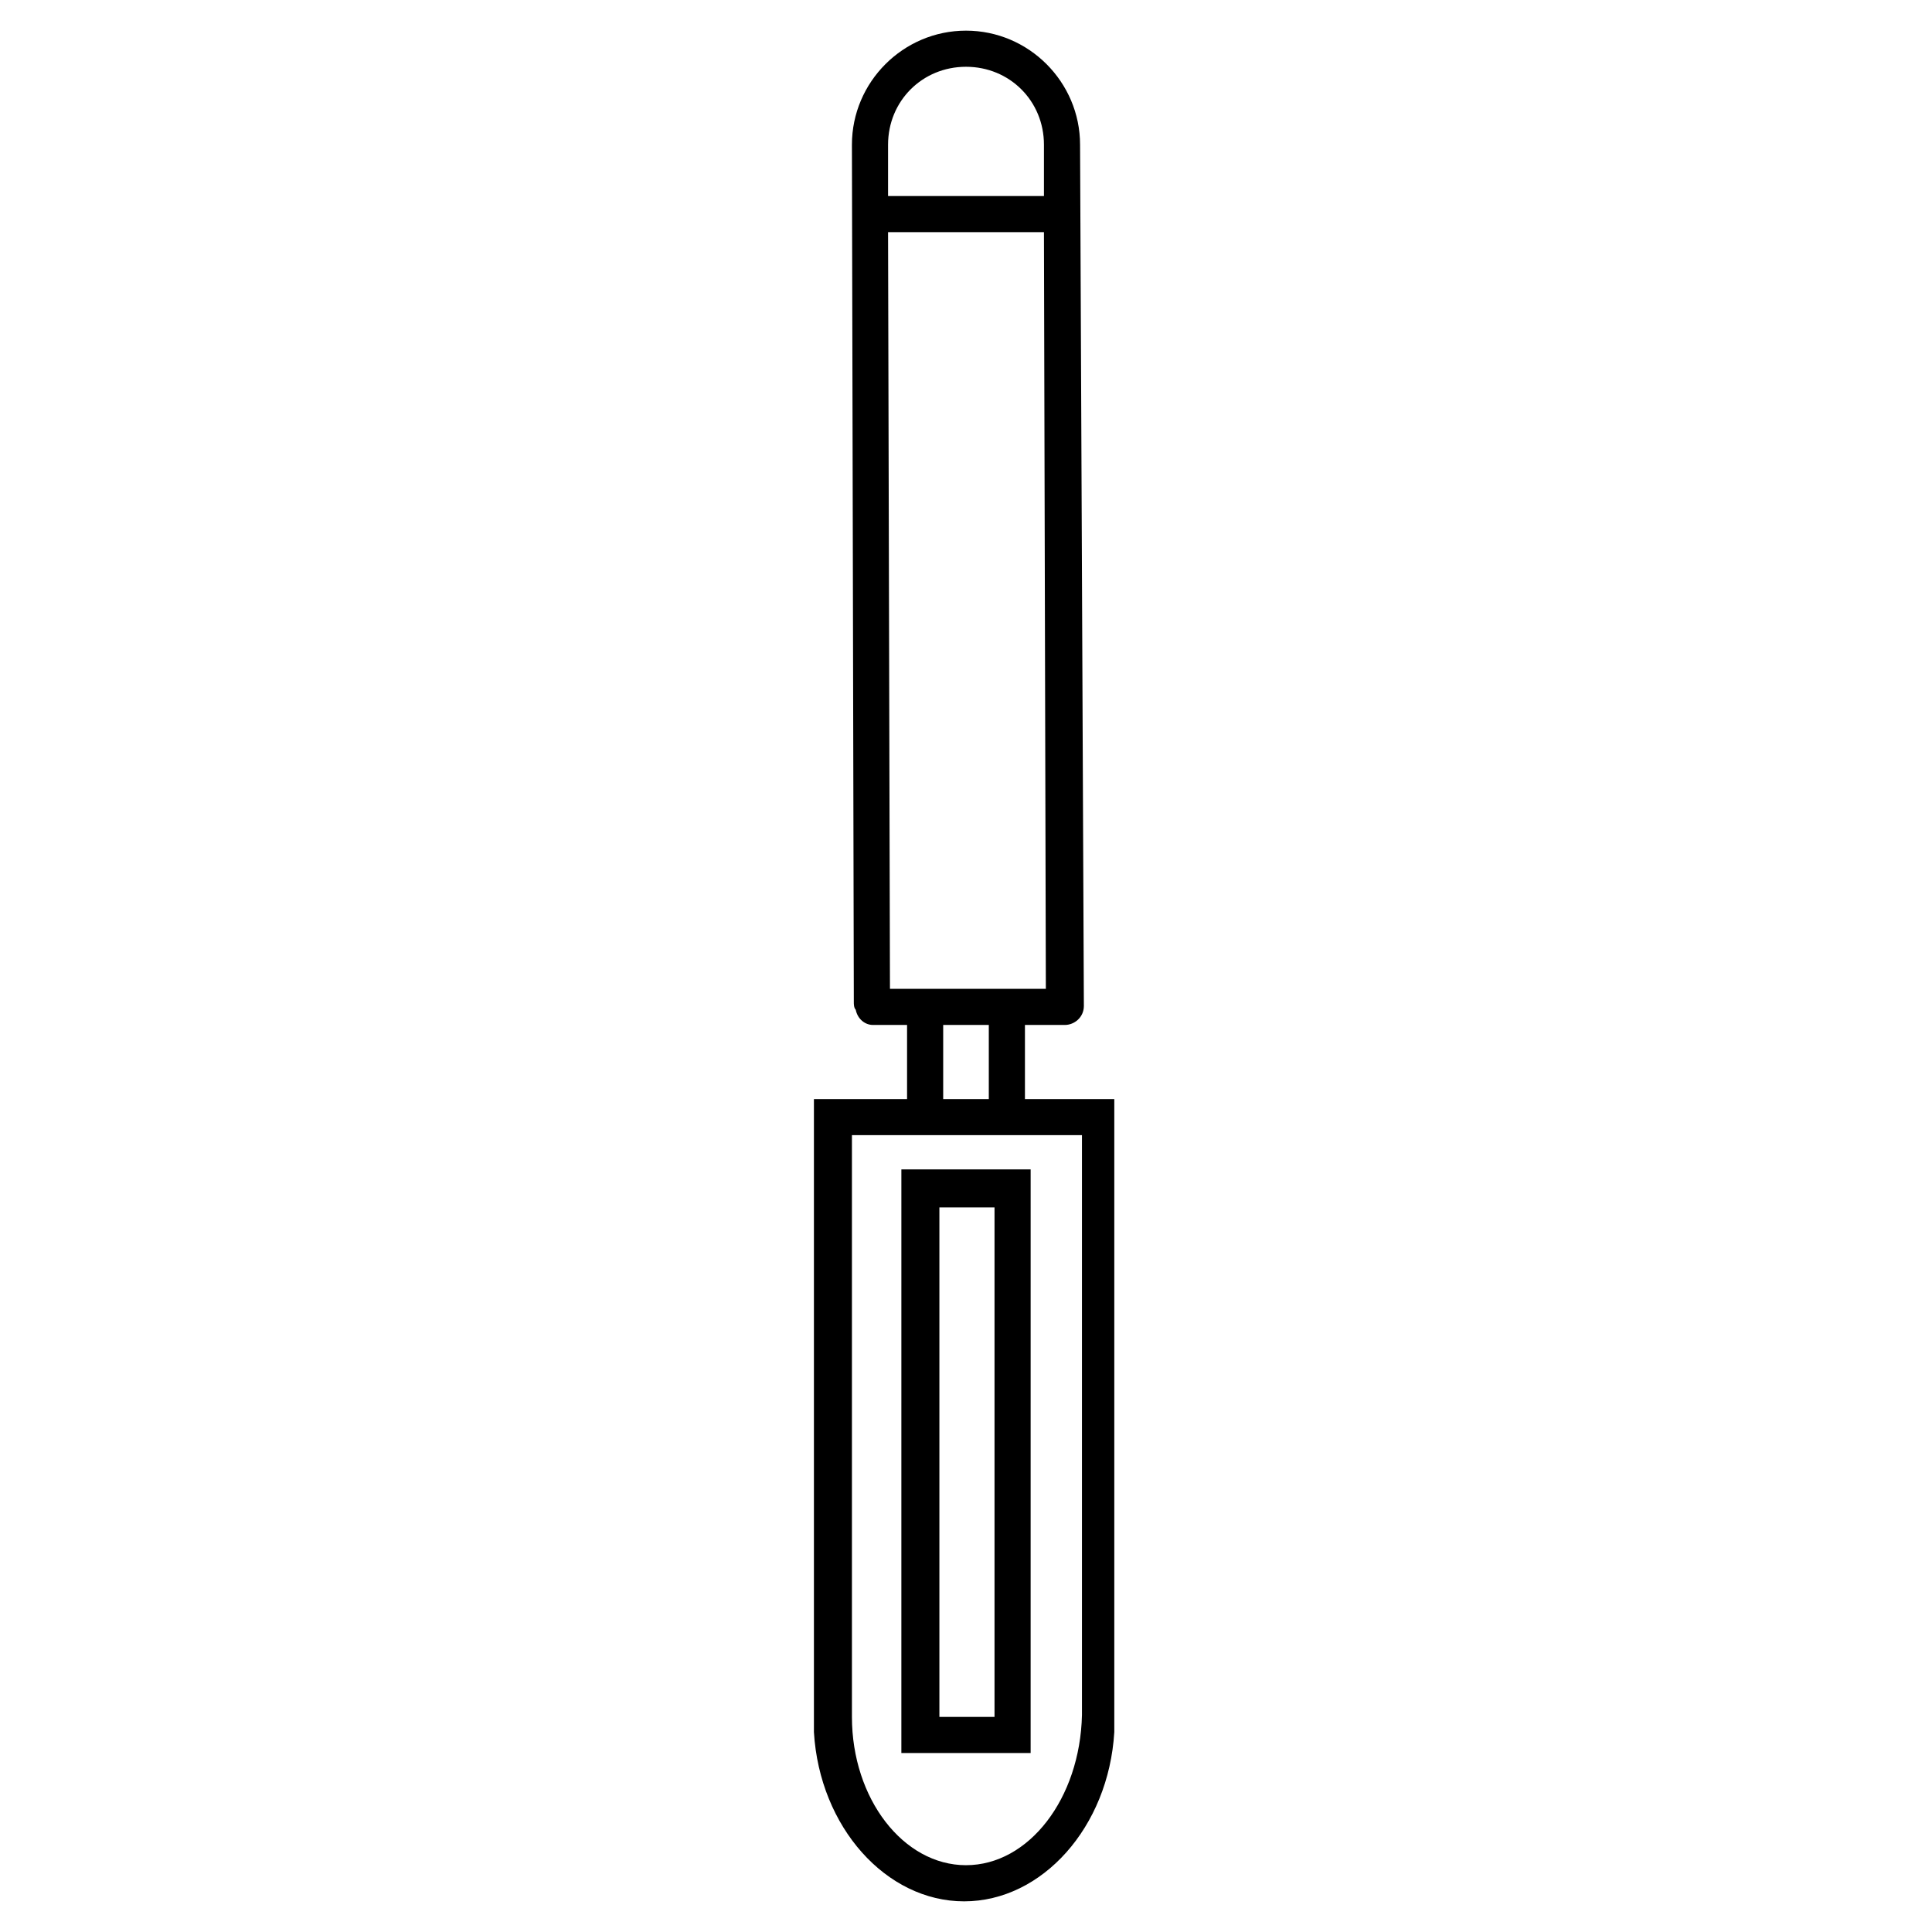
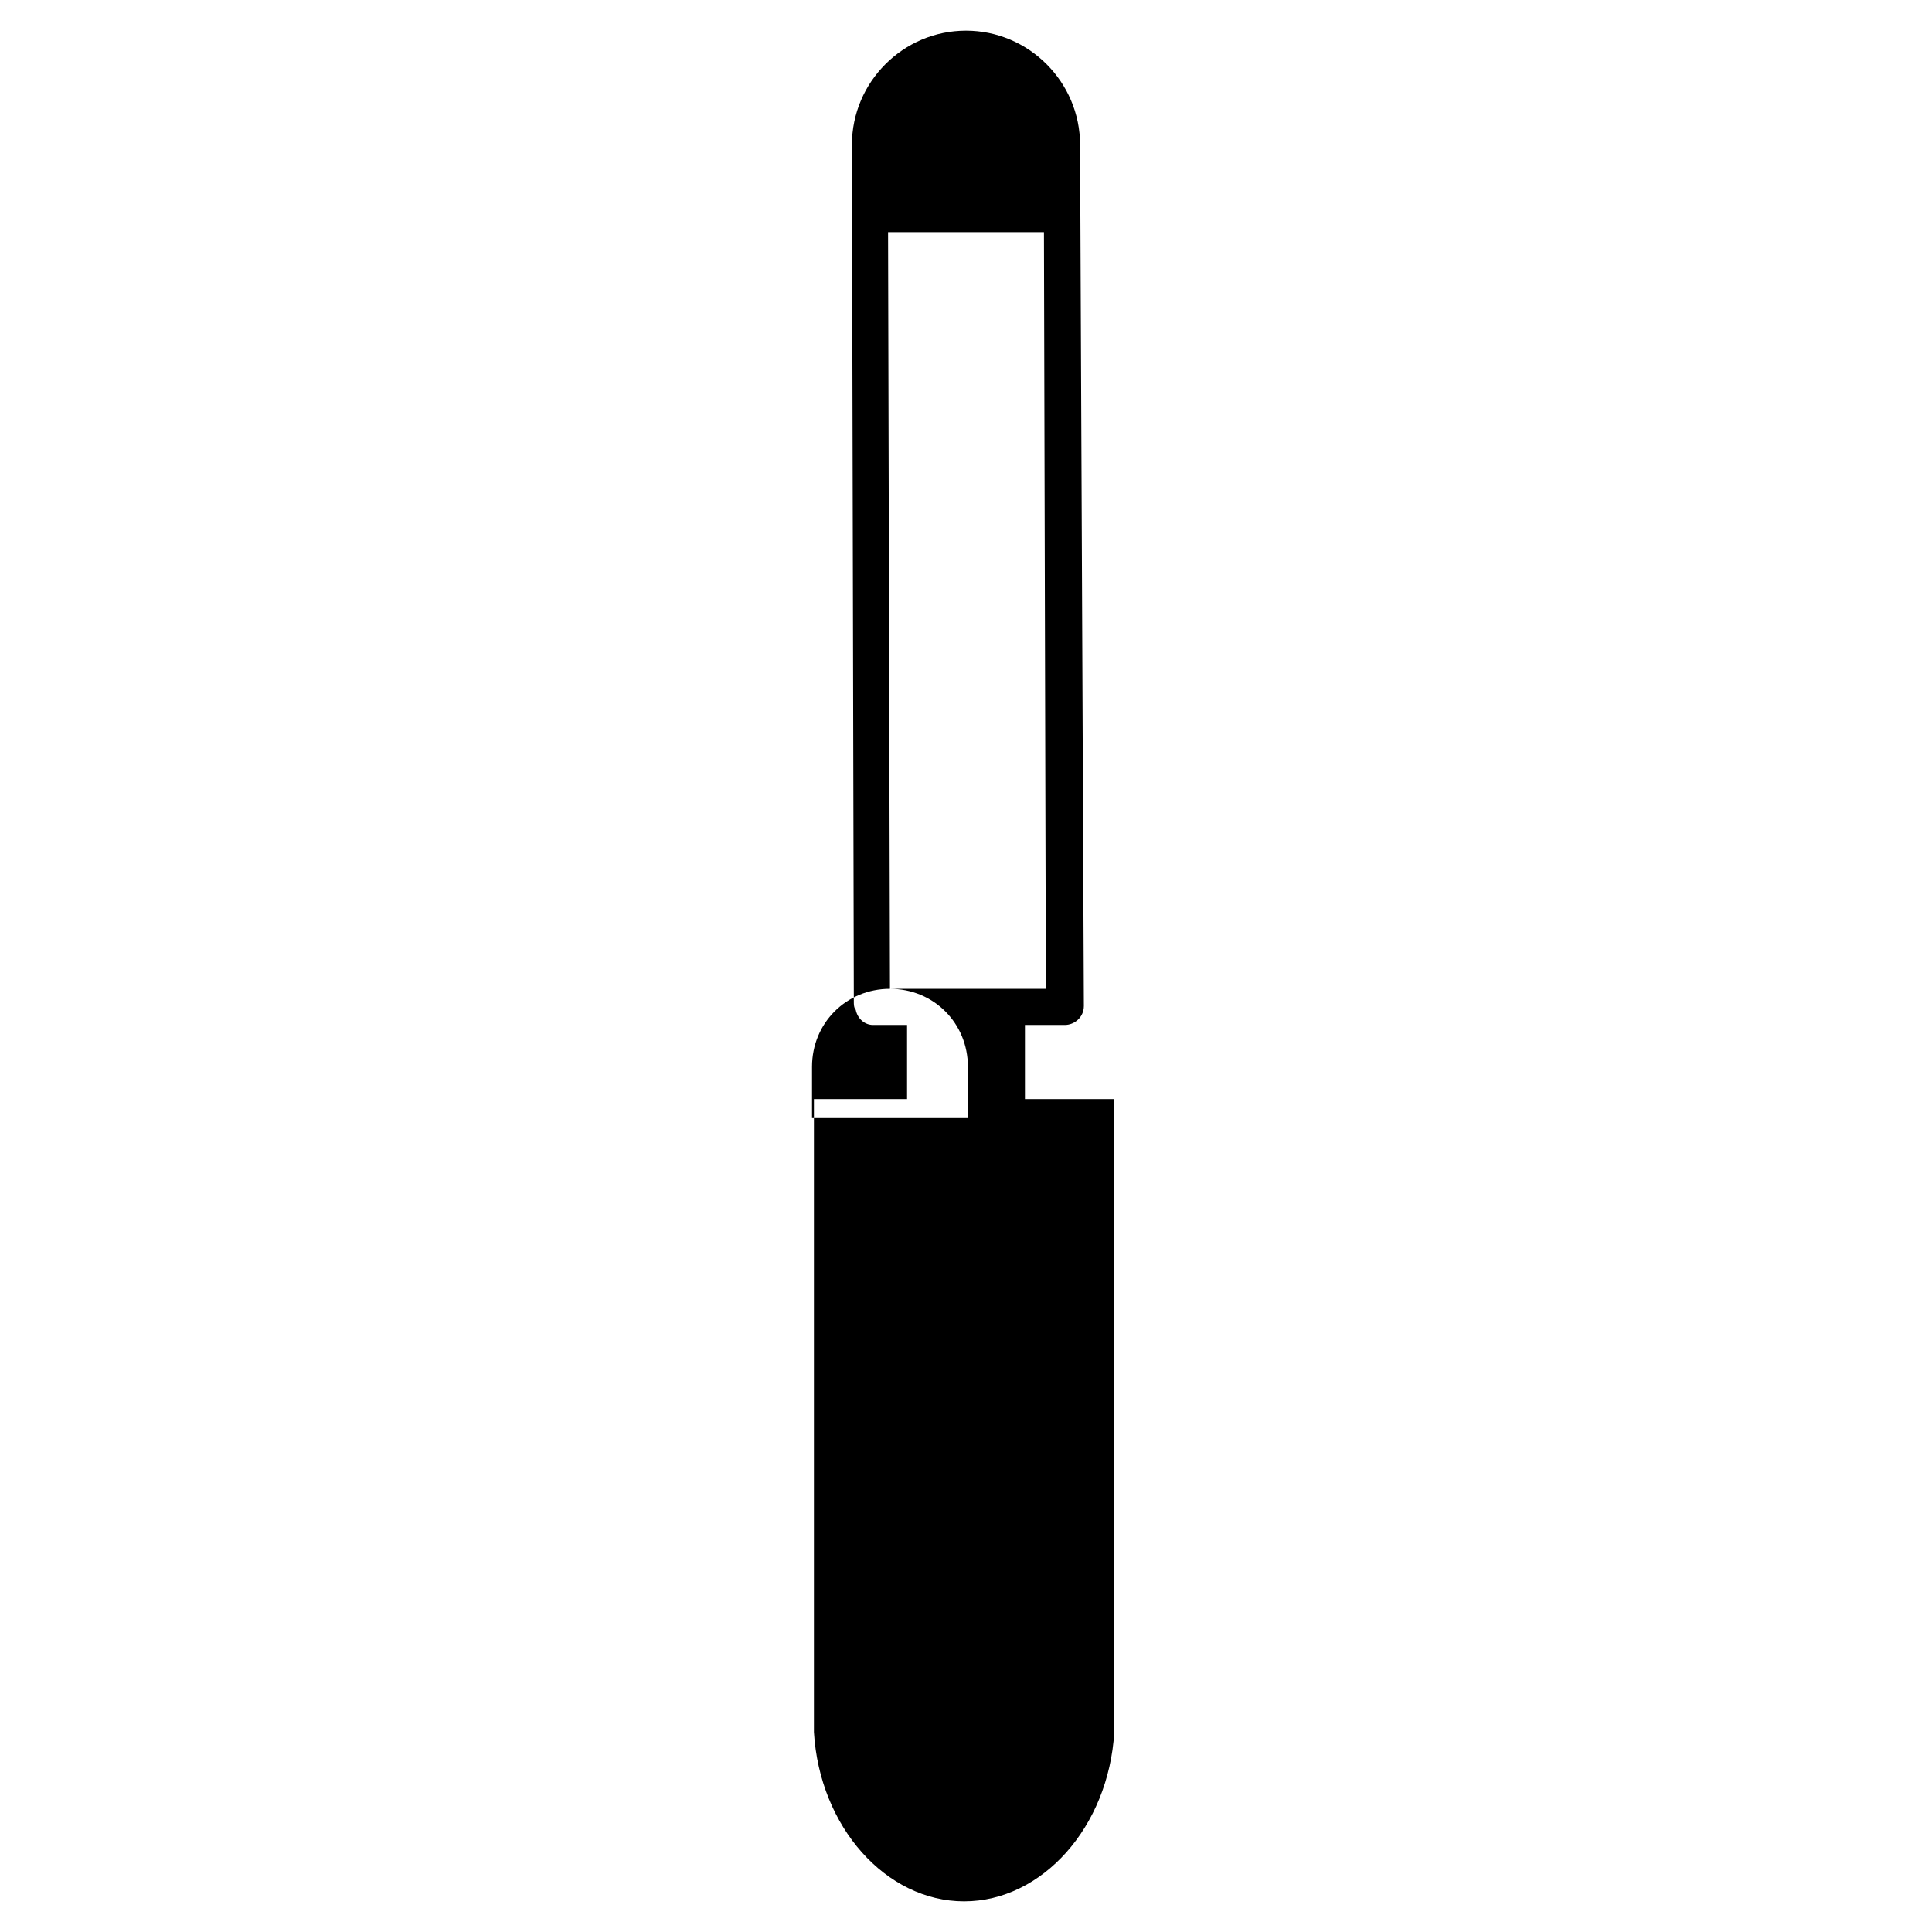
<svg xmlns="http://www.w3.org/2000/svg" fill="#000000" width="800px" height="800px" version="1.1" viewBox="144 144 512 512">
  <g>
-     <path d="m415.62 435.27v-19.648h10.074 0.504c2.519 0 5.039-2.016 5.039-5.039l-1.008-228.23c0-16.625-13.602-30.23-30.23-30.23-16.625 0-30.23 13.602-30.23 30.23l0.504 227.22c0 0.504 0 1.512 0.504 2.016 0.504 2.519 2.519 4.031 4.535 4.031h9.07v19.648h-24.684v166.76 1.008c1.512 25.191 19.145 44.84 39.801 44.84s38.289-19.648 39.801-44.84v-1.008-166.76zm-35.77-29.223-0.504-200.52h41.312l0.504 200.52zm20.152-244.35c11.586 0 20.656 9.07 20.656 20.656v13.602h-41.312v-13.602c0-11.586 9.066-20.656 20.656-20.656zm-6.047 253.92h12.09v19.648h-12.09zm6.047 222.68c-16.625 0-30.23-17.633-30.23-39.297v-154.17h60.961v153.66c-0.504 22.172-14.105 39.805-30.73 39.805z" />
-     <path d="m382.87 608.57h34.258l0.004-154.67h-34.258zm10.078-144.59h14.609v135.02h-14.609z" />
+     <path d="m415.62 435.27v-19.648h10.074 0.504c2.519 0 5.039-2.016 5.039-5.039l-1.008-228.23c0-16.625-13.602-30.23-30.23-30.23-16.625 0-30.23 13.602-30.23 30.23l0.504 227.22c0 0.504 0 1.512 0.504 2.016 0.504 2.519 2.519 4.031 4.535 4.031h9.07v19.648h-24.684v166.76 1.008c1.512 25.191 19.145 44.84 39.801 44.84s38.289-19.648 39.801-44.84v-1.008-166.76zm-35.77-29.223-0.504-200.52h41.312l0.504 200.52zc11.586 0 20.656 9.07 20.656 20.656v13.602h-41.312v-13.602c0-11.586 9.066-20.656 20.656-20.656zm-6.047 253.92h12.09v19.648h-12.09zm6.047 222.68c-16.625 0-30.23-17.633-30.23-39.297v-154.17h60.961v153.66c-0.504 22.172-14.105 39.805-30.73 39.805z" />
  </g>
</svg>